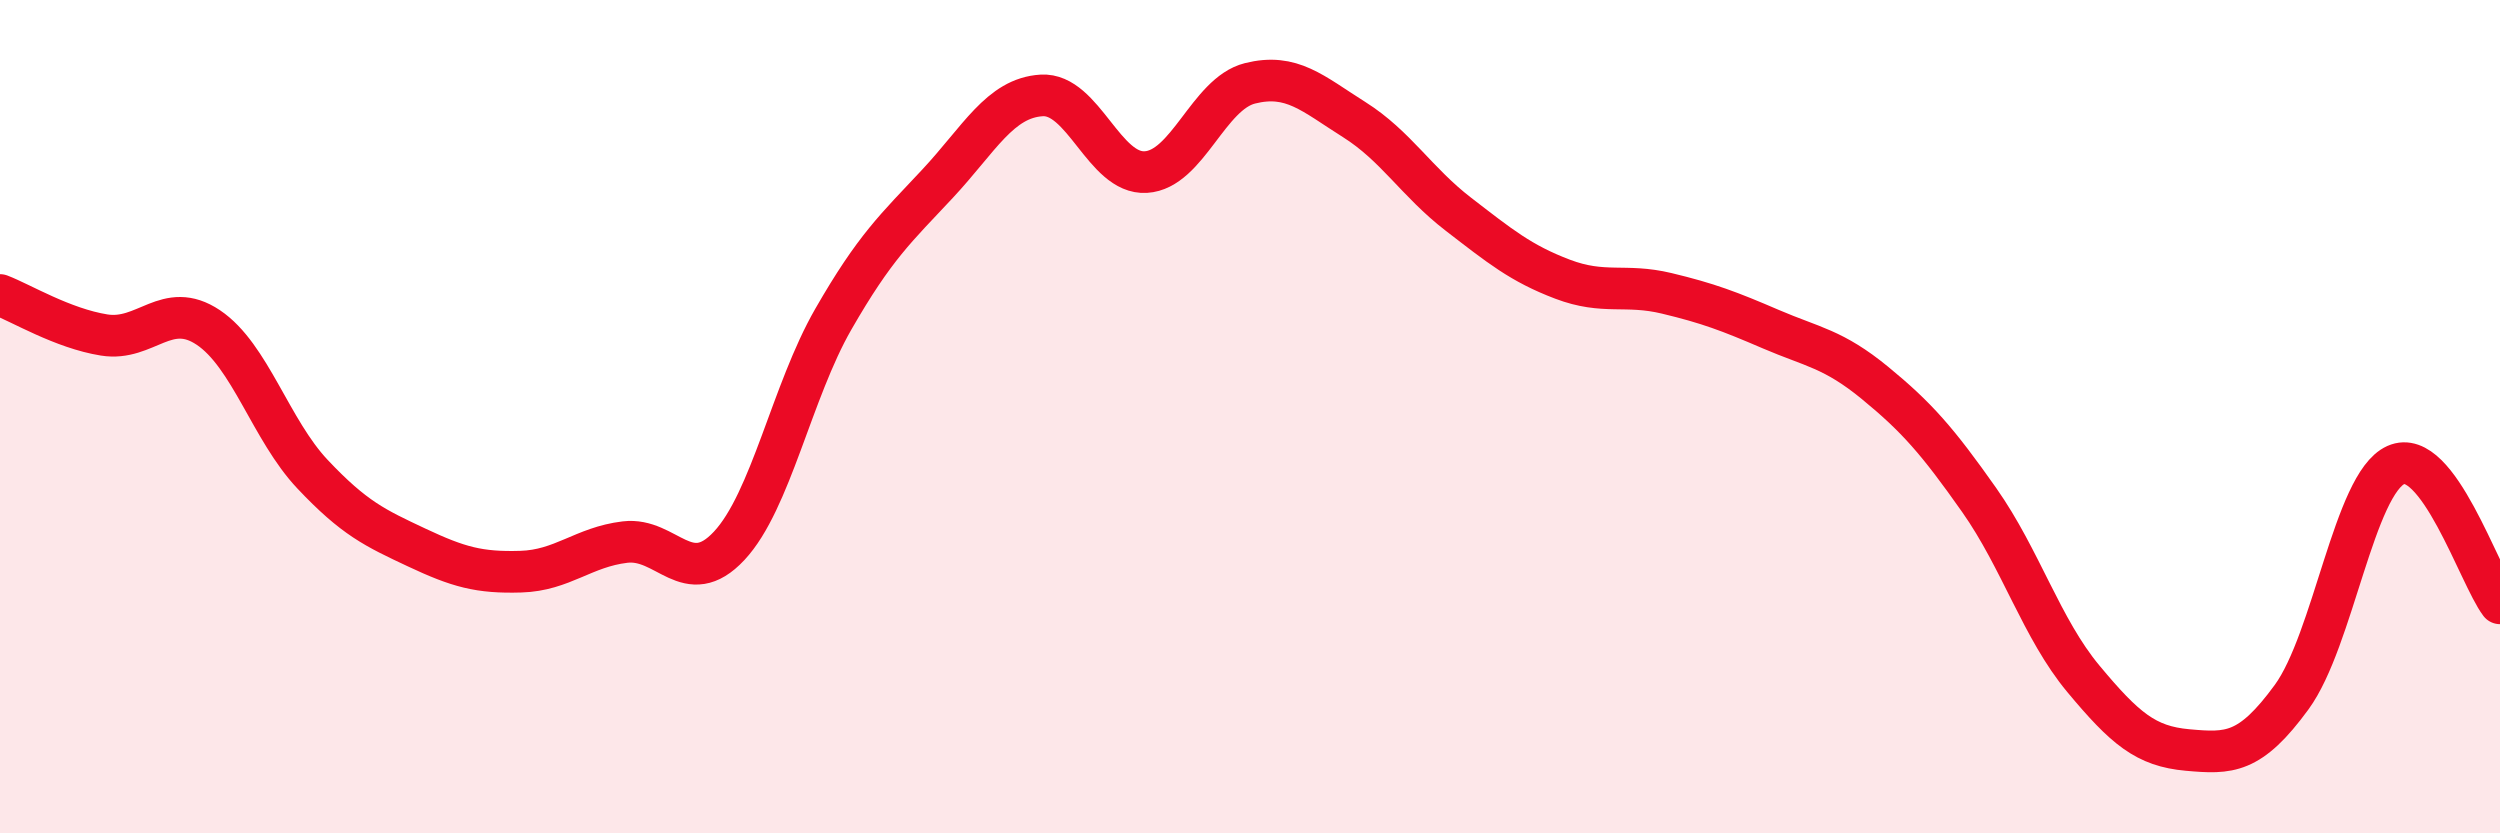
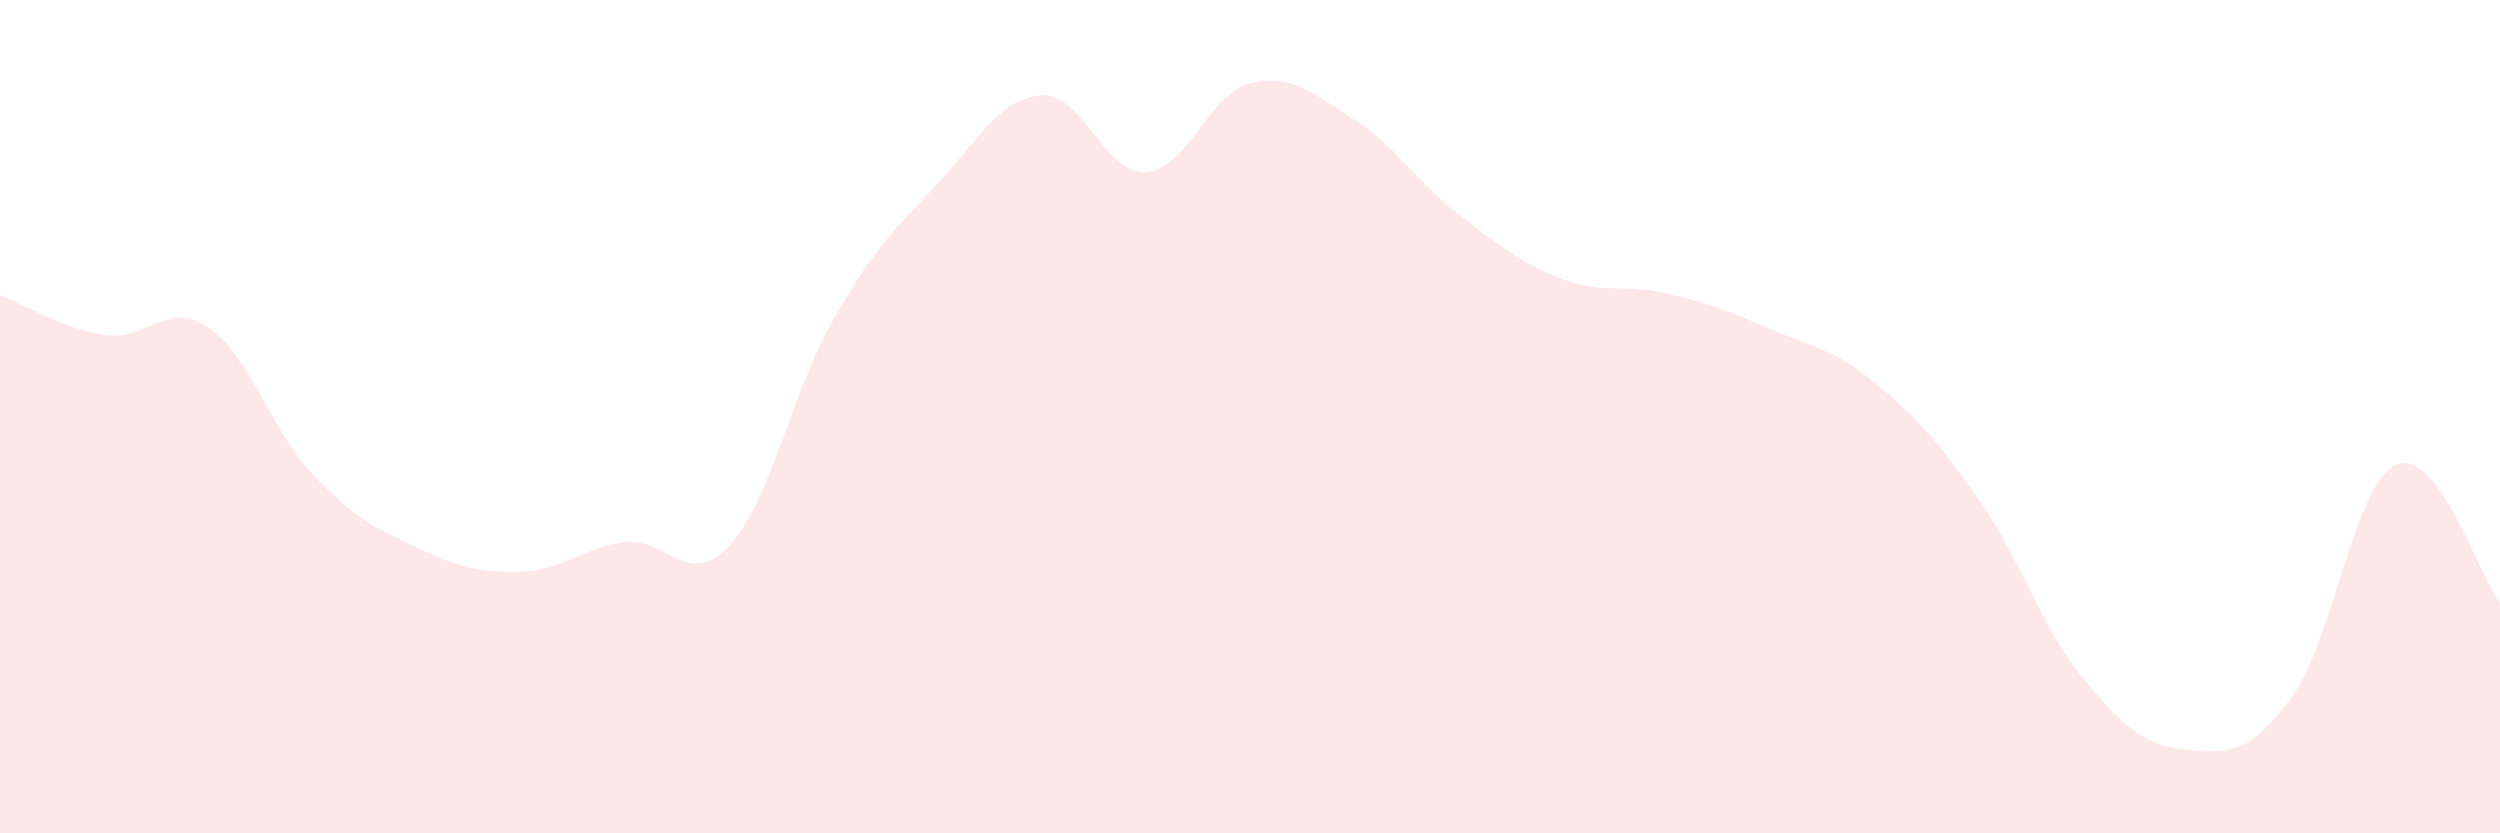
<svg xmlns="http://www.w3.org/2000/svg" width="60" height="20" viewBox="0 0 60 20">
  <path d="M 0,7.08 C 0.5,7.27 1.5,7.88 2.5,8.04 C 3.5,8.2 4,7.19 5,7.86 C 6,8.53 6.5,10.32 7.5,11.38 C 8.5,12.44 9,12.67 10,13.14 C 11,13.61 11.5,13.75 12.5,13.72 C 13.5,13.69 14,13.13 15,13.01 C 16,12.89 16.5,14.17 17.5,13.1 C 18.5,12.03 19,9.4 20,7.66 C 21,5.92 21.5,5.48 22.5,4.41 C 23.5,3.34 24,2.35 25,2.29 C 26,2.23 26.5,4.19 27.5,4.13 C 28.5,4.07 29,2.25 30,2 C 31,1.75 31.5,2.24 32.5,2.87 C 33.5,3.5 34,4.37 35,5.14 C 36,5.91 36.5,6.32 37.5,6.7 C 38.5,7.08 39,6.8 40,7.04 C 41,7.28 41.5,7.47 42.5,7.9 C 43.5,8.33 44,8.37 45,9.19 C 46,10.01 46.5,10.58 47.5,12 C 48.5,13.42 49,15.09 50,16.29 C 51,17.49 51.5,17.91 52.5,18 C 53.5,18.09 54,18.1 55,16.73 C 56,15.36 56.5,11.61 57.5,11.16 C 58.5,10.71 59.5,13.82 60,14.48L60 20L0 20Z" fill="#EB0A25" opacity="0.1" stroke-linecap="round" stroke-linejoin="round" />
-   <path d="M 0,7.08 C 0.5,7.27 1.5,7.88 2.5,8.04 C 3.5,8.2 4,7.19 5,7.86 C 6,8.53 6.5,10.32 7.5,11.38 C 8.5,12.44 9,12.67 10,13.14 C 11,13.61 11.5,13.75 12.5,13.72 C 13.5,13.69 14,13.13 15,13.01 C 16,12.89 16.5,14.17 17.5,13.1 C 18.5,12.03 19,9.4 20,7.66 C 21,5.92 21.5,5.48 22.5,4.41 C 23.5,3.34 24,2.35 25,2.29 C 26,2.23 26.5,4.19 27.5,4.13 C 28.5,4.07 29,2.25 30,2 C 31,1.75 31.5,2.24 32.5,2.87 C 33.5,3.5 34,4.37 35,5.14 C 36,5.91 36.5,6.32 37.5,6.7 C 38.5,7.08 39,6.8 40,7.04 C 41,7.28 41.5,7.47 42.5,7.9 C 43.5,8.33 44,8.37 45,9.19 C 46,10.01 46.5,10.58 47.5,12 C 48.5,13.42 49,15.09 50,16.29 C 51,17.49 51.5,17.91 52.5,18 C 53.5,18.09 54,18.1 55,16.73 C 56,15.36 56.5,11.61 57.5,11.16 C 58.5,10.71 59.5,13.82 60,14.48" stroke="#EB0A25" stroke-width="1" fill="none" stroke-linecap="round" stroke-linejoin="round" />
</svg>